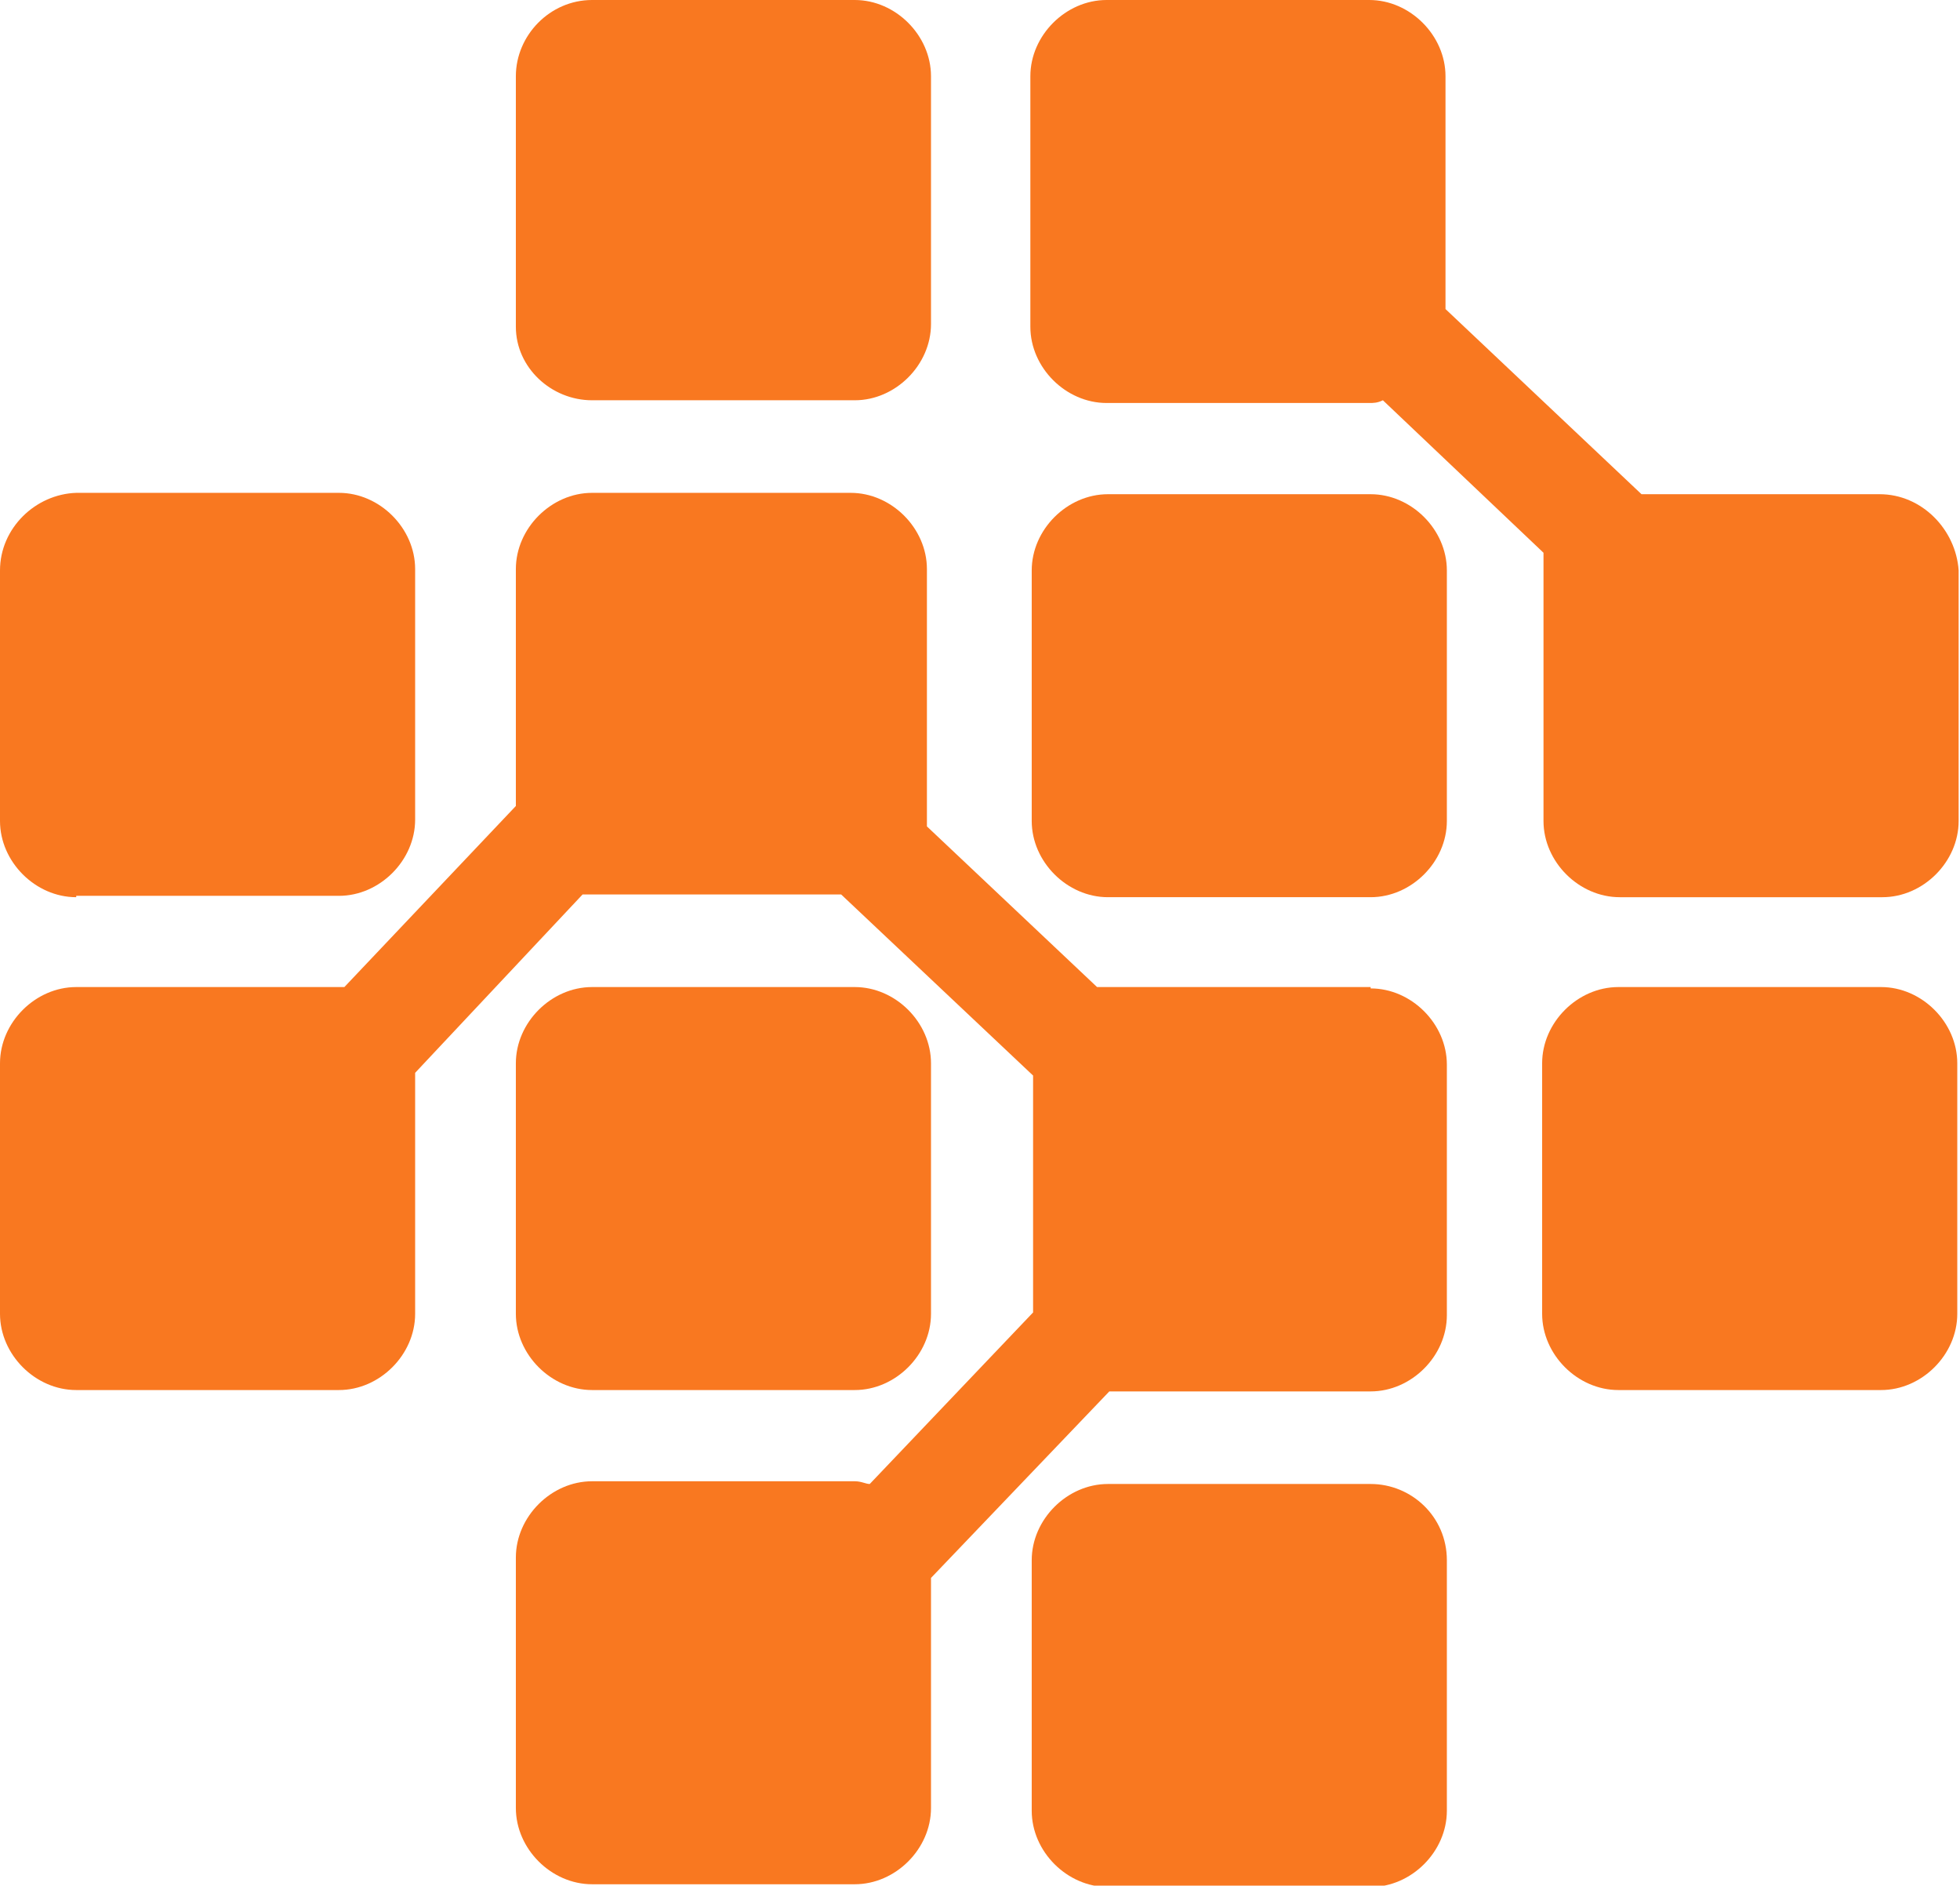
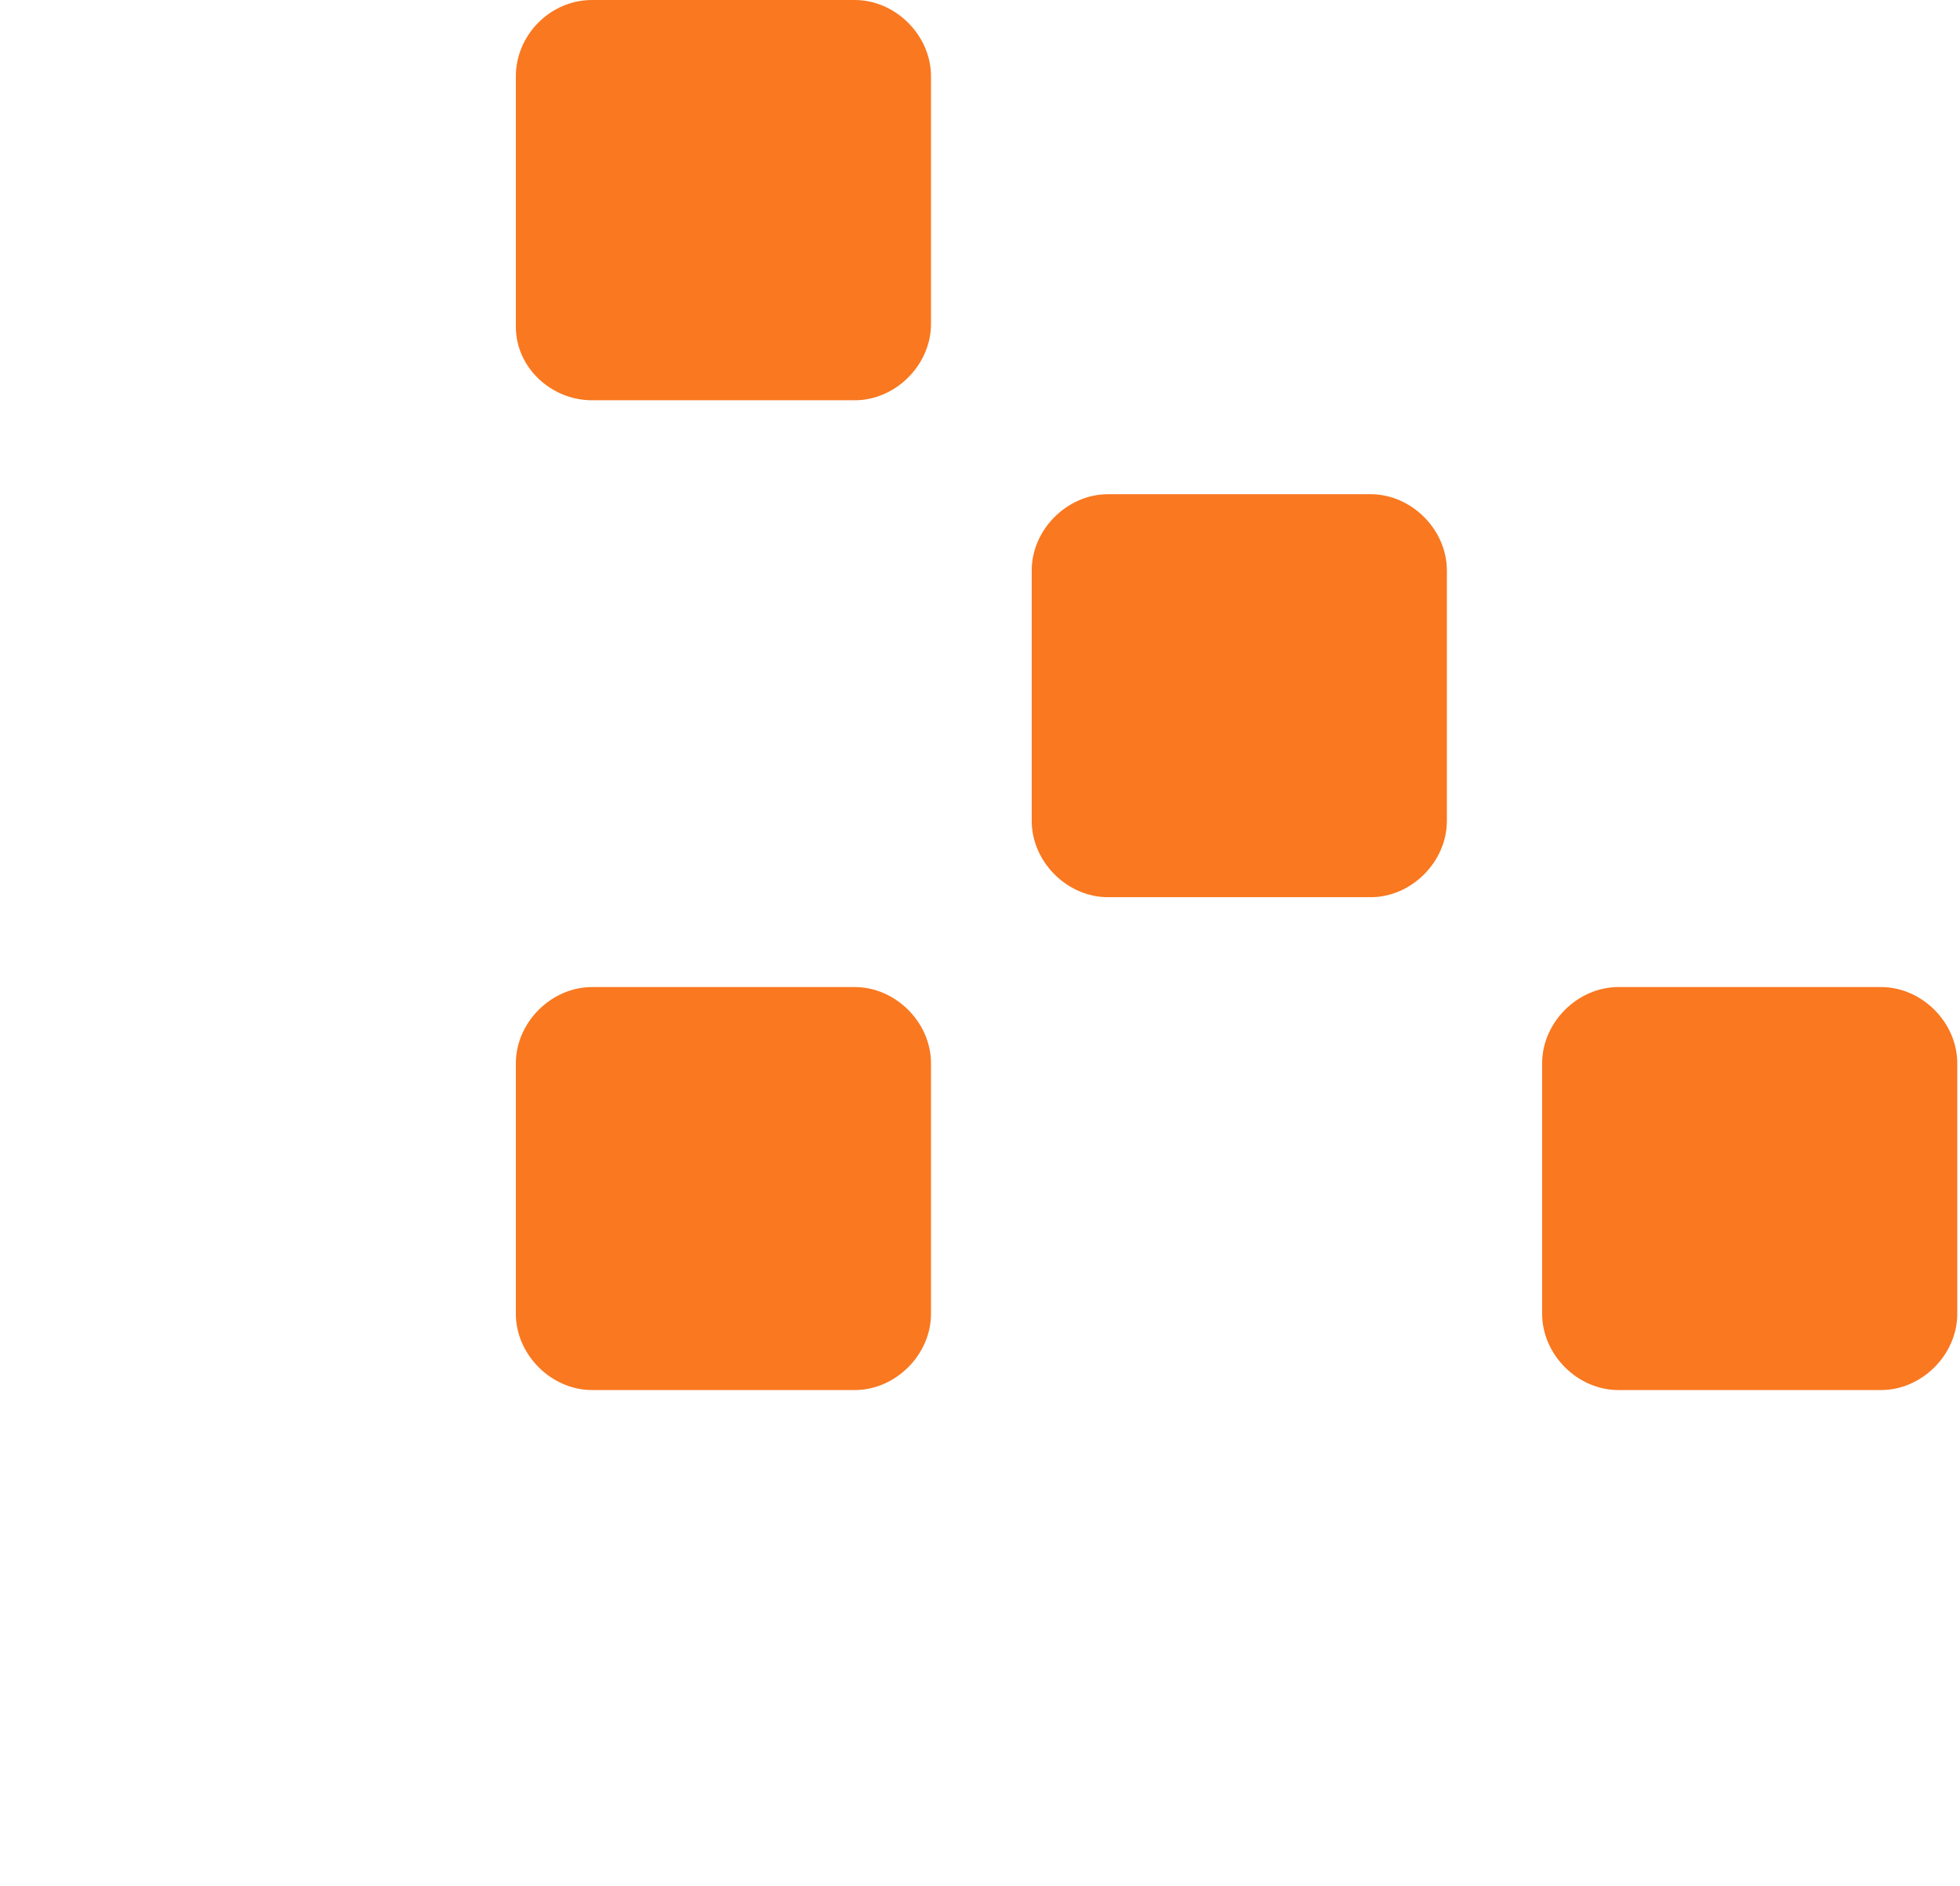
<svg xmlns="http://www.w3.org/2000/svg" version="1.1" width="144" height="138.5">
  <svg id="SvgjsSvg1001" viewBox="0 0 144 138.5">
    <defs>
      <style>
      .cls-1 {
        fill: #f97820;
      }
    </style>
    </defs>
    <path class="cls-1" d="M43.5,29.4h19.3c3,0,5.6-2.6,5.6-5.6V5.6C68.4,2.6,65.8,0,62.8,0h-19.3C40.4,0,37.9,2.6,37.9,5.6v18.4c0,3,2.6,5.4,5.6,5.4h0Z" />
    <path class="cls-1" d="M100.7,36.3h-19.3c-3,0-5.6,2.6-5.6,5.6v18.4c0,3,2.6,5.6,5.6,5.6h19.3c3,0,5.6-2.6,5.6-5.6v-18.4c0-3-2.6-5.6-5.6-5.6Z" />
    <path class="cls-1" d="M43.5,102.1h19.3c3,0,5.6-2.6,5.6-5.6v-18.4c0-3-2.6-5.6-5.6-5.6h-19.3c-3,0-5.6,2.6-5.6,5.6v18.4c0,3,2.6,5.6,5.6,5.6h0Z" />
-     <path class="cls-1" d="M100.7,72.5h-20.1l-12.5-11.8v-18.9c0-3-2.6-5.6-5.6-5.6h-19c-3,0-5.6,2.6-5.6,5.6v17.4l-12.6,13.3H5.6c-3,0-5.6,2.6-5.6,5.6v18.4c0,3,2.6,5.6,5.6,5.6h19.3c3,0,5.6-2.6,5.6-5.6v-17.7l12.3-13.1h19l14.1,13.3v17.4l-12,12.6c-.3,0-.6-.2-1.1-.2h-19.3c-3,0-5.6,2.6-5.6,5.6v18.4c0,3,2.6,5.6,5.6,5.6h19.3c3,0,5.6-2.6,5.6-5.6v-16.9s13.1-13.7,13.1-13.7h19.2c3,0,5.6-2.6,5.6-5.6v-18.4c0-3-2.6-5.6-5.6-5.6h0Z" />
-     <path class="cls-1" d="M138.2,36.3h-17.6l-14.4-13.6V5.6c0-3-2.6-5.6-5.6-5.6h-19.3c-3,0-5.6,2.6-5.6,5.6v18.4c0,3,2.6,5.6,5.6,5.6h19.3c.3,0,.6,0,1-.2l11.8,11.2v19.7c0,3,2.6,5.6,5.6,5.6h19.3c3,0,5.6-2.6,5.6-5.6v-18.4c-.2-3-2.7-5.6-5.8-5.6h0Z" />
    <path class="cls-1" d="M138.2,72.5h-19.3c-3,0-5.6,2.6-5.6,5.6v18.4c0,3,2.6,5.6,5.6,5.6h19.3c3,0,5.6-2.6,5.6-5.6v-18.4c0-3-2.6-5.6-5.6-5.6Z" />
-     <path class="cls-1" d="M5.6,65.8h19.3c3,0,5.6-2.6,5.6-5.6v-18.4c0-3-2.6-5.6-5.6-5.6H5.6C2.6,36.3,0,38.8,0,41.9v18.4c0,3,2.6,5.6,5.6,5.6h0Z" />
-     <path class="cls-1" d="M100.7,109h-19.3c-3,0-5.6,2.6-5.6,5.6v18.4c0,3,2.6,5.6,5.6,5.6h19.3c3,0,5.6-2.6,5.6-5.6v-18.4c0-3.2-2.6-5.6-5.6-5.6h0Z" />
  </svg>
  <style>@media (prefers-color-scheme: light) { :root { filter: none; } }
@media (prefers-color-scheme: dark) { :root { filter: none; } }
</style>
</svg>